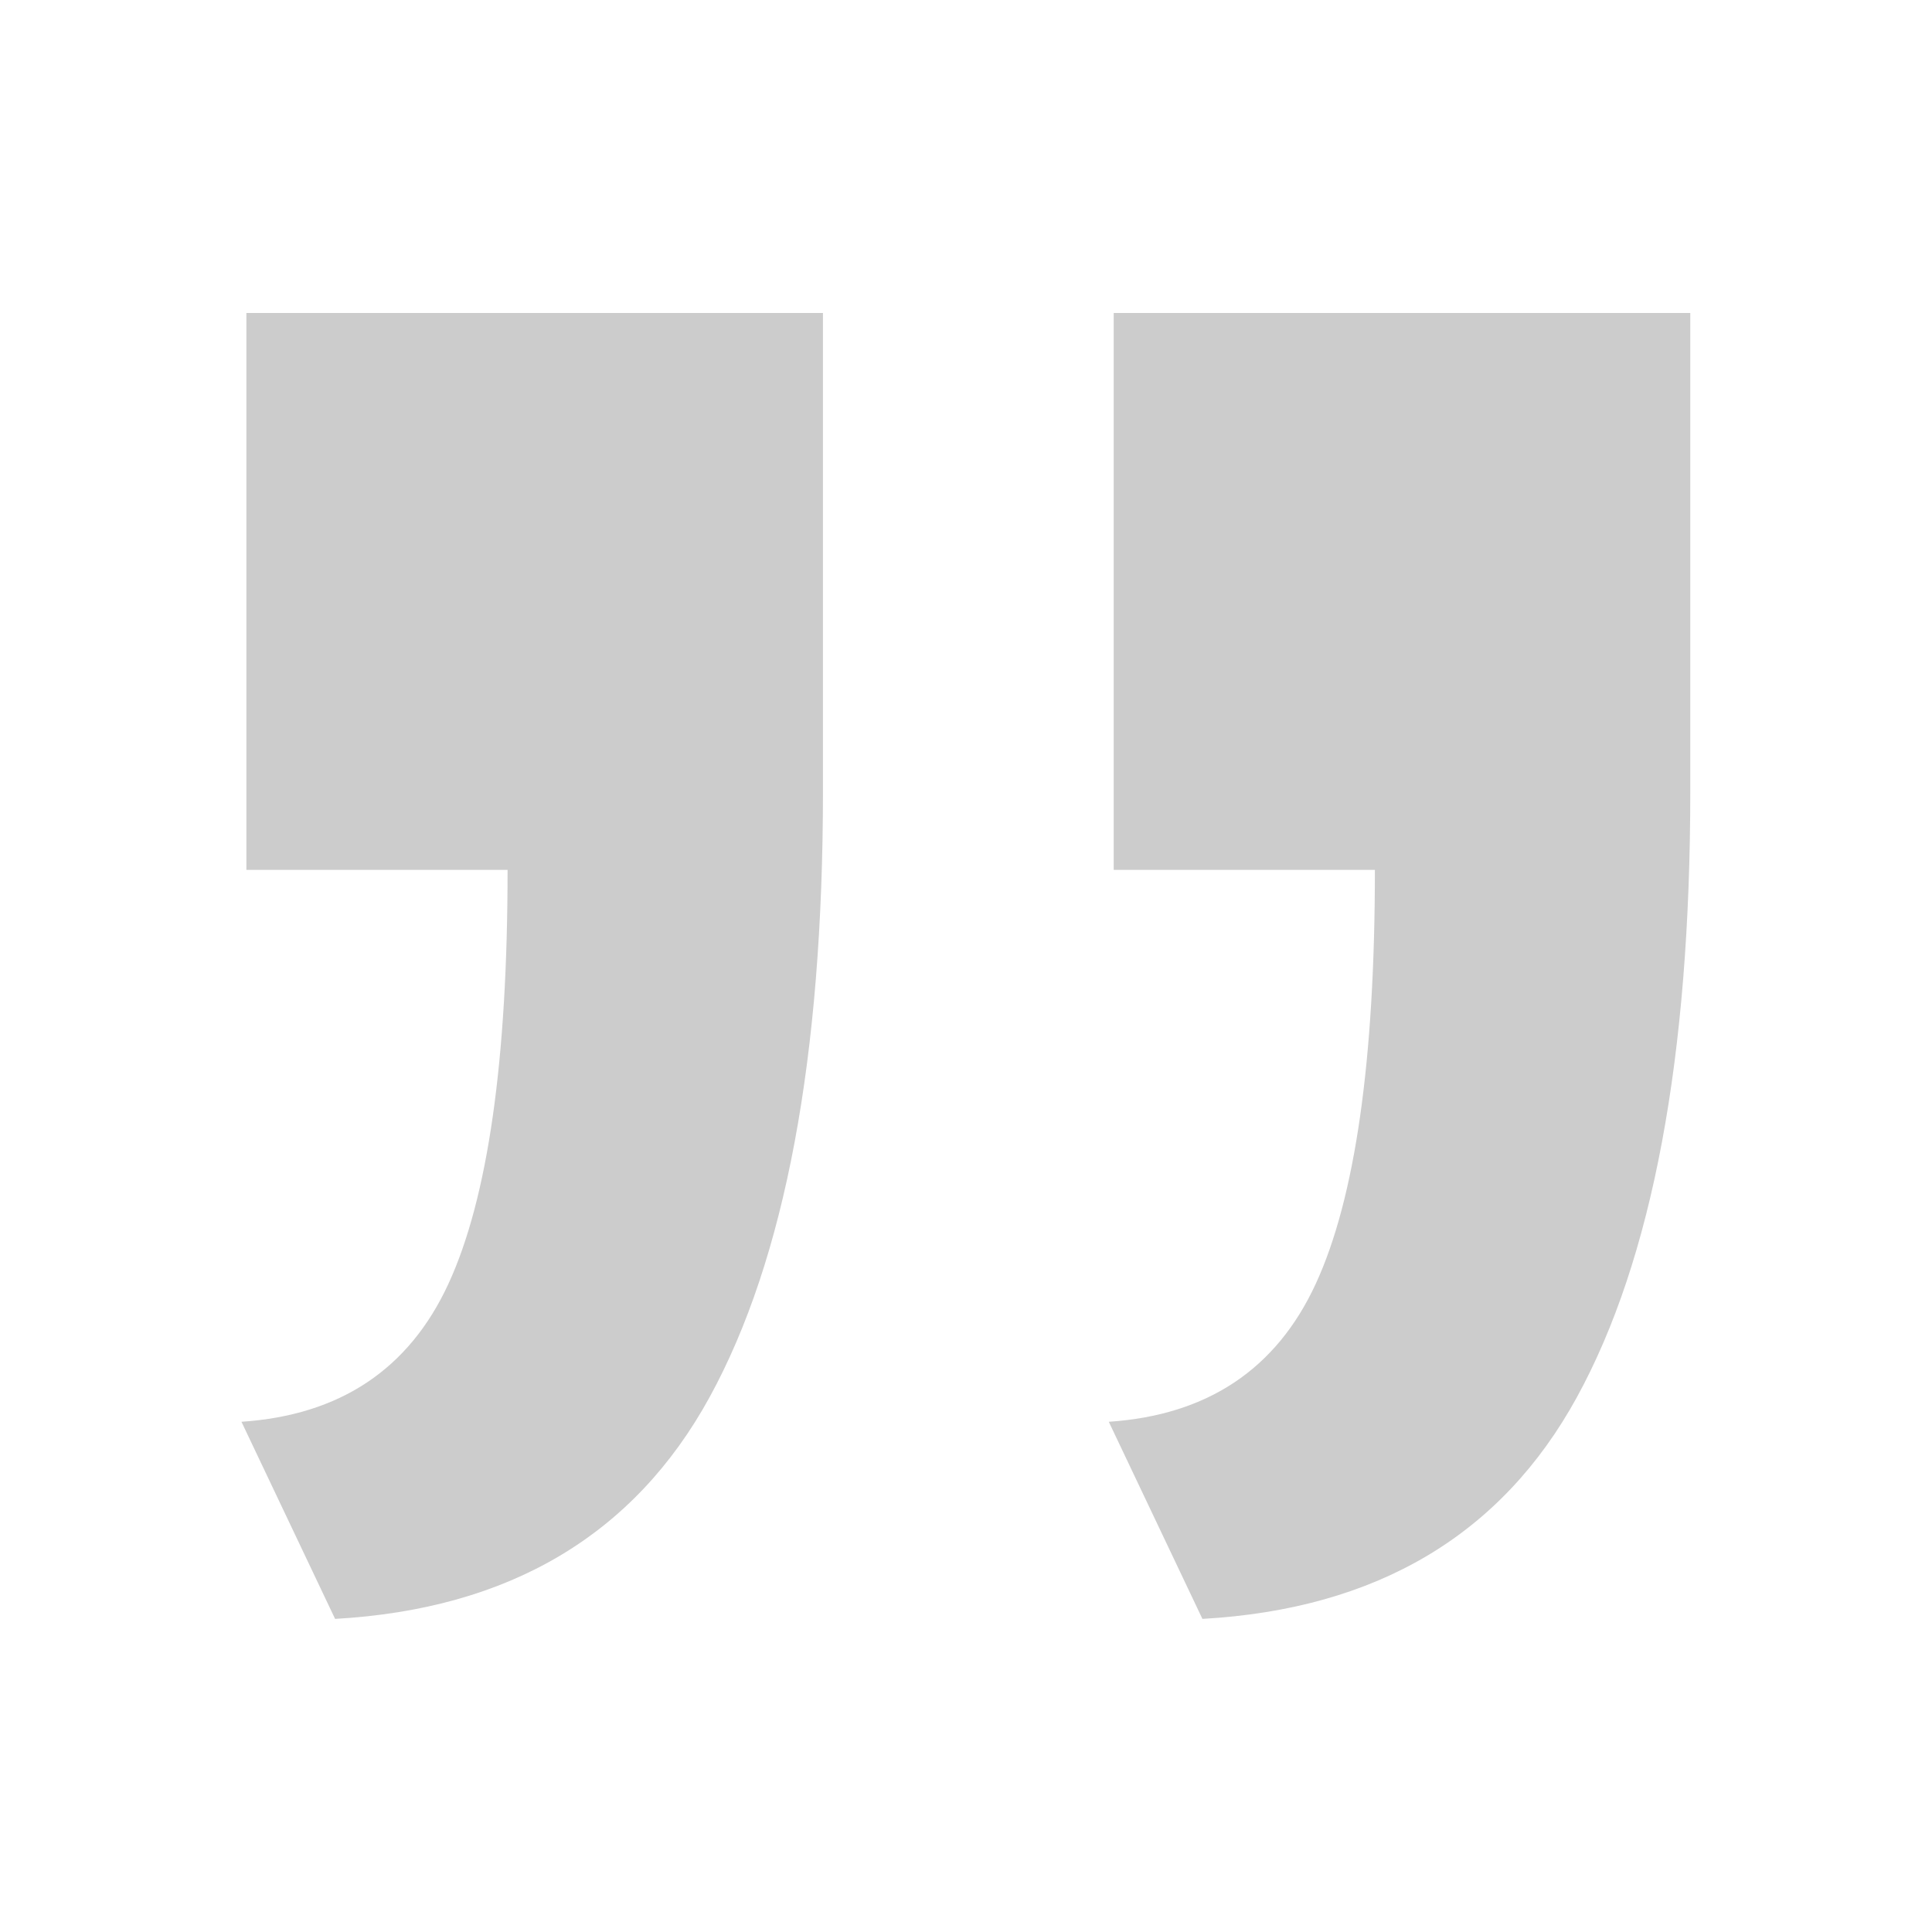
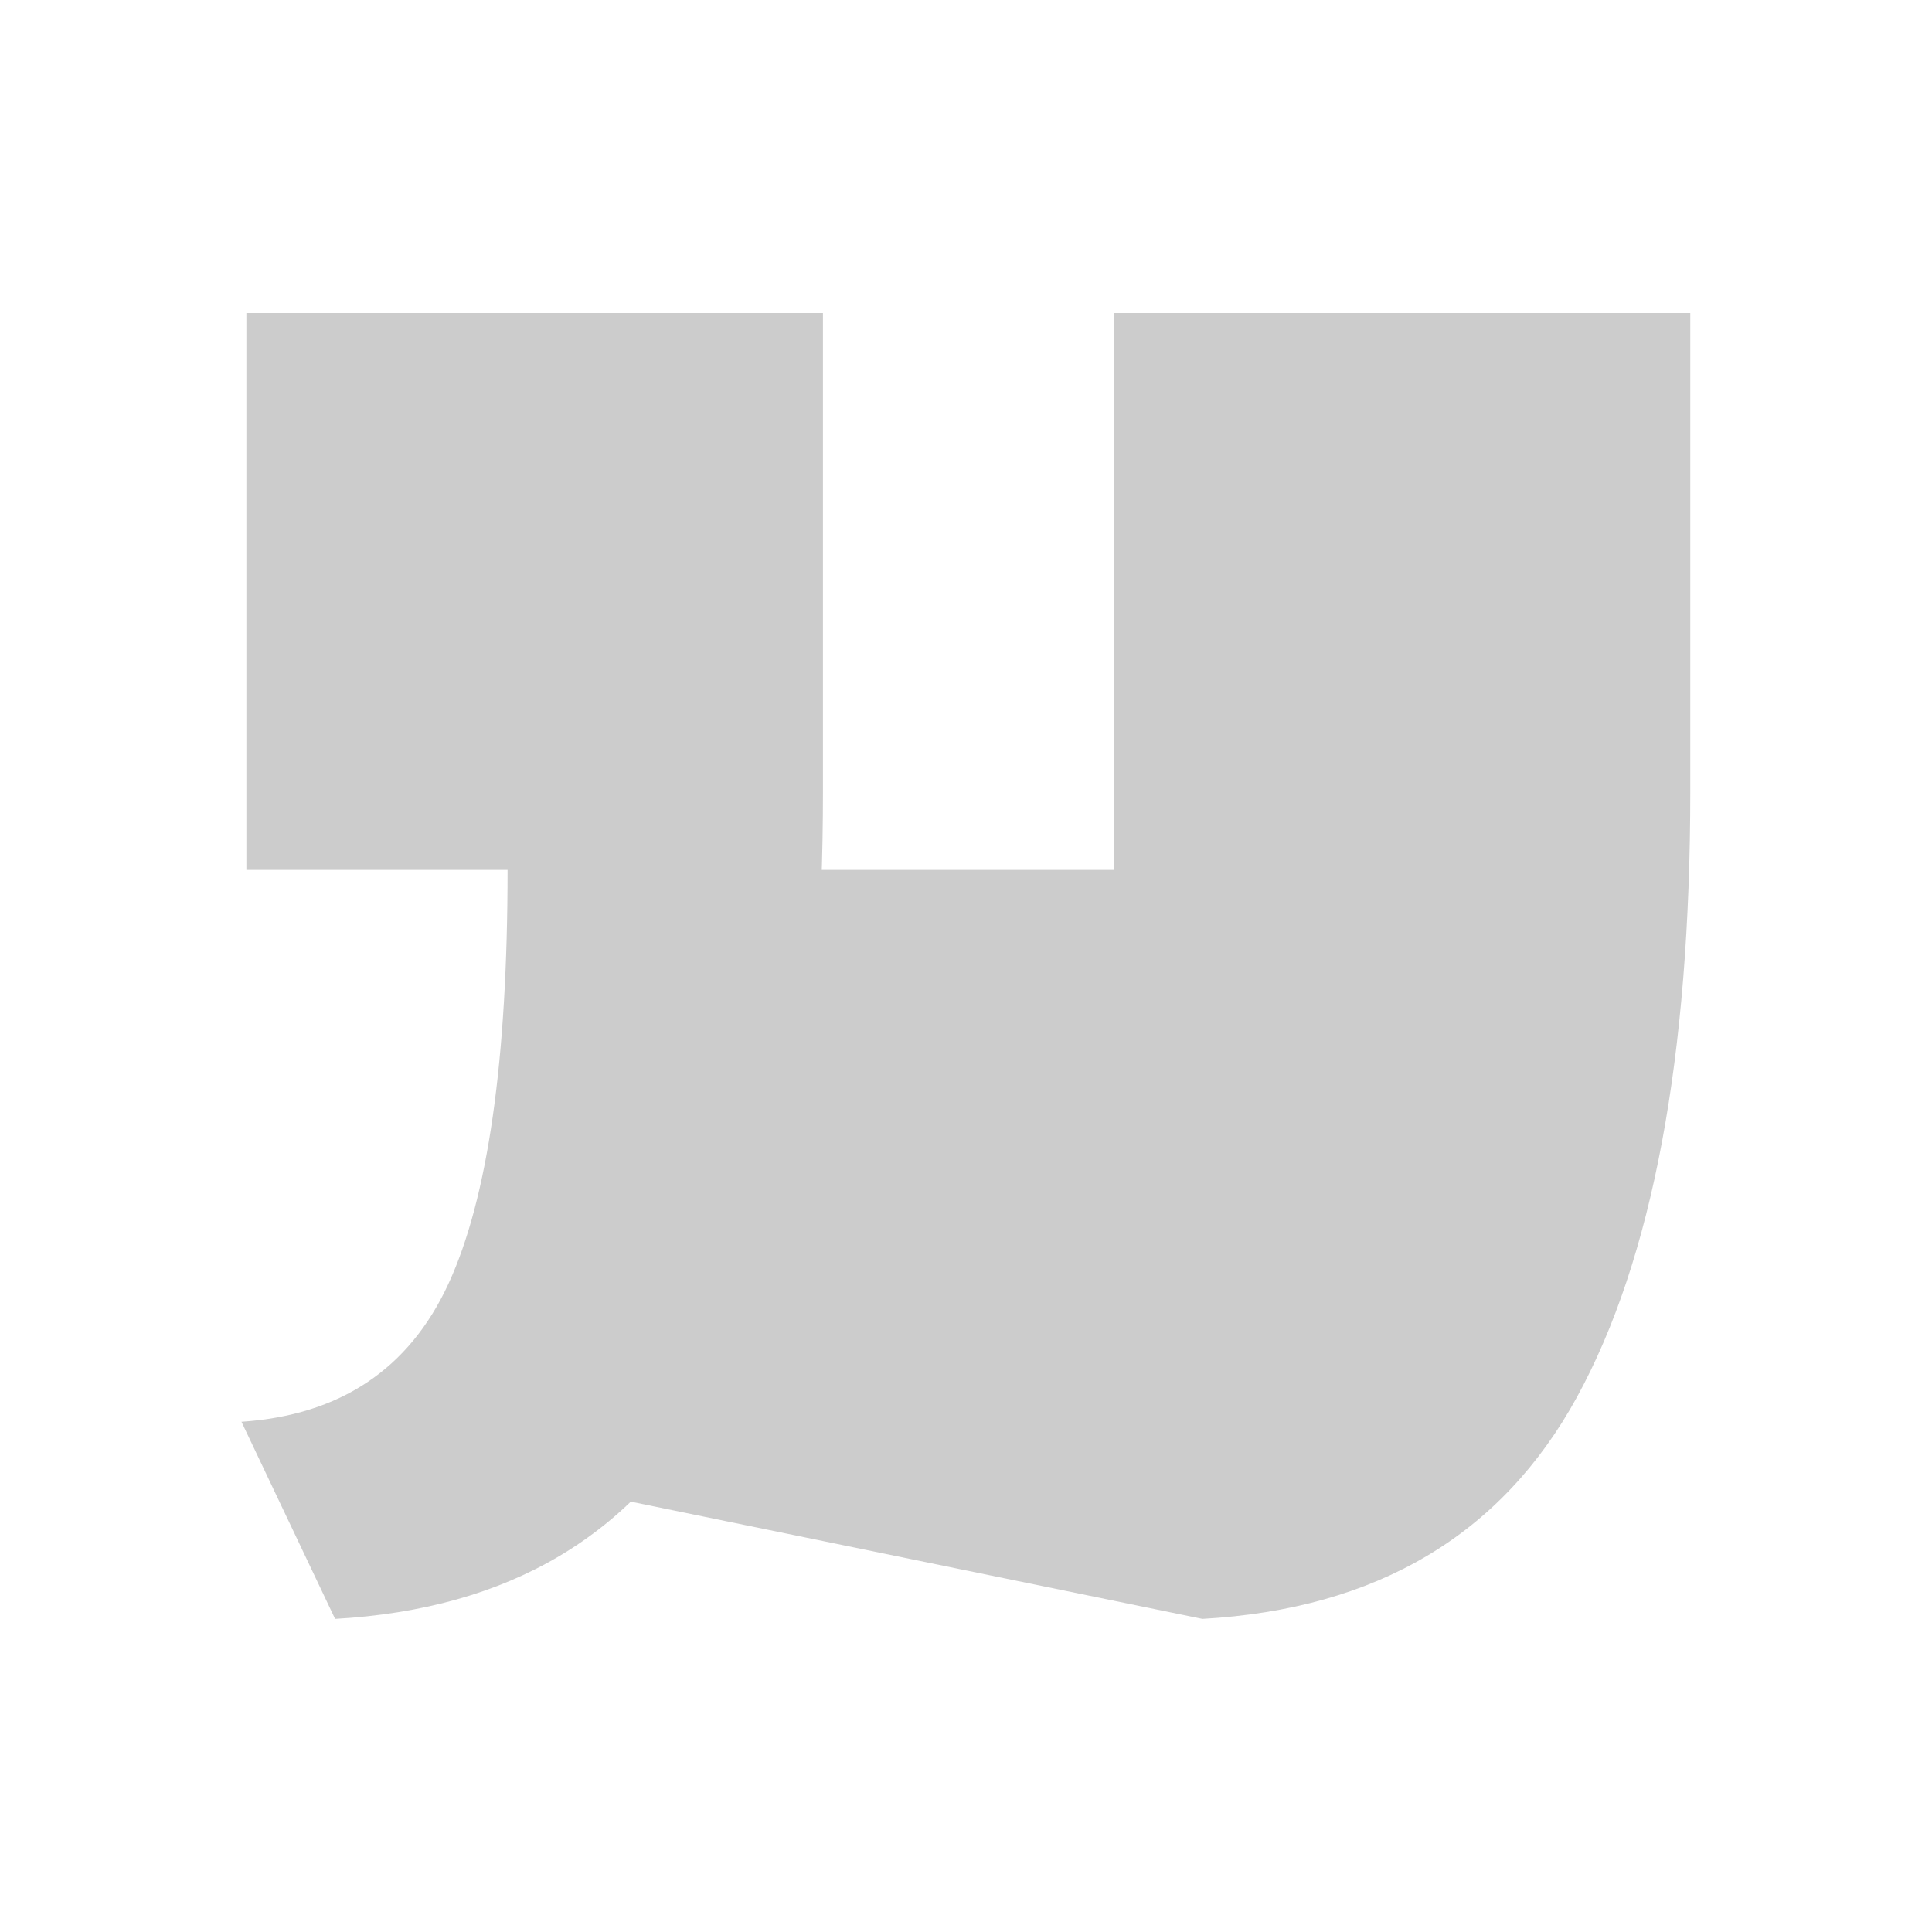
<svg xmlns="http://www.w3.org/2000/svg" xmlns:ns1="http://www.inkscape.org/namespaces/inkscape" xmlns:ns2="http://sodipodi.sourceforge.net/DTD/sodipodi-0.dtd" width="200" height="200" viewBox="0 0 52.917 52.917" version="1.1" id="svg8" ns1:version="0.92.2 2405546, 2018-03-11" ns2:docname="quote.svg">
  <defs id="defs2" />
  <ns2:namedview id="base" pagecolor="#ffffff" bordercolor="#666666" borderopacity="1.0" ns1:pageopacity="0.0" ns1:pageshadow="2" ns1:zoom="2.8" ns1:cx="2.0313871" ns1:cy="98.881729" ns1:document-units="mm" ns1:current-layer="layer1" showgrid="false" units="px" ns1:window-width="1920" ns1:window-height="1043" ns1:window-x="0" ns1:window-y="0" ns1:window-maximized="1" />
  <g ns1:label="Layer 1" ns1:groupmode="layer" id="layer1" transform="translate(0,-244.083)">
    <g aria-label="”" transform="matrix(0.703,0,0,0.703,-1.35,253.331)" style="font-style:normal;font-variant:normal;font-weight:normal;font-stretch:normal;font-size:13.333px;line-height:0px;font-family:Montserrat;-inkscape-font-specification:'Montserrat, Normal';font-variant-ligatures:normal;font-variant-caps:normal;font-variant-numeric:normal;text-align:start;letter-spacing:0px;word-spacing:0px;writing-mode:lr-tb;text-anchor:start;fill:#cccccc;fill-opacity:1;stroke:none;stroke-width:1px;stroke-linecap:butt;stroke-linejoin:miter;stroke-opacity:1" id="flowRoot4518">
-       <path d="m 11.328,42.239 q 5.76,-0.384 8.064,-5.376 2.304,-4.992 2.304,-16.128 H 11.52 V -0.961 H 33.984 V 17.663 q 0,15.552 -4.416,23.616 -4.416,8.064 -14.592,8.64 z m 33.792,0 q 5.76,-0.384 8.064,-5.376 2.304,-4.992 2.304,-16.128 H 45.312 V -0.961 H 67.776 V 17.663 q 0,15.552 -4.416,23.616 -4.416,8.064 -14.592,8.64 z" style="font-style:normal;font-variant:normal;font-weight:normal;font-stretch:normal;font-size:192px;line-height:100%;font-family:Oswald;-inkscape-font-specification:Oswald;fill:#cccccc;fill-opacity:1" id="path4526" ns1:connector-curvature="0" />
+       <path d="m 11.328,42.239 q 5.76,-0.384 8.064,-5.376 2.304,-4.992 2.304,-16.128 H 11.52 V -0.961 H 33.984 V 17.663 q 0,15.552 -4.416,23.616 -4.416,8.064 -14.592,8.64 z q 5.76,-0.384 8.064,-5.376 2.304,-4.992 2.304,-16.128 H 45.312 V -0.961 H 67.776 V 17.663 q 0,15.552 -4.416,23.616 -4.416,8.064 -14.592,8.64 z" style="font-style:normal;font-variant:normal;font-weight:normal;font-stretch:normal;font-size:192px;line-height:100%;font-family:Oswald;-inkscape-font-specification:Oswald;fill:#cccccc;fill-opacity:1" id="path4526" ns1:connector-curvature="0" />
    </g>
  </g>
</svg>